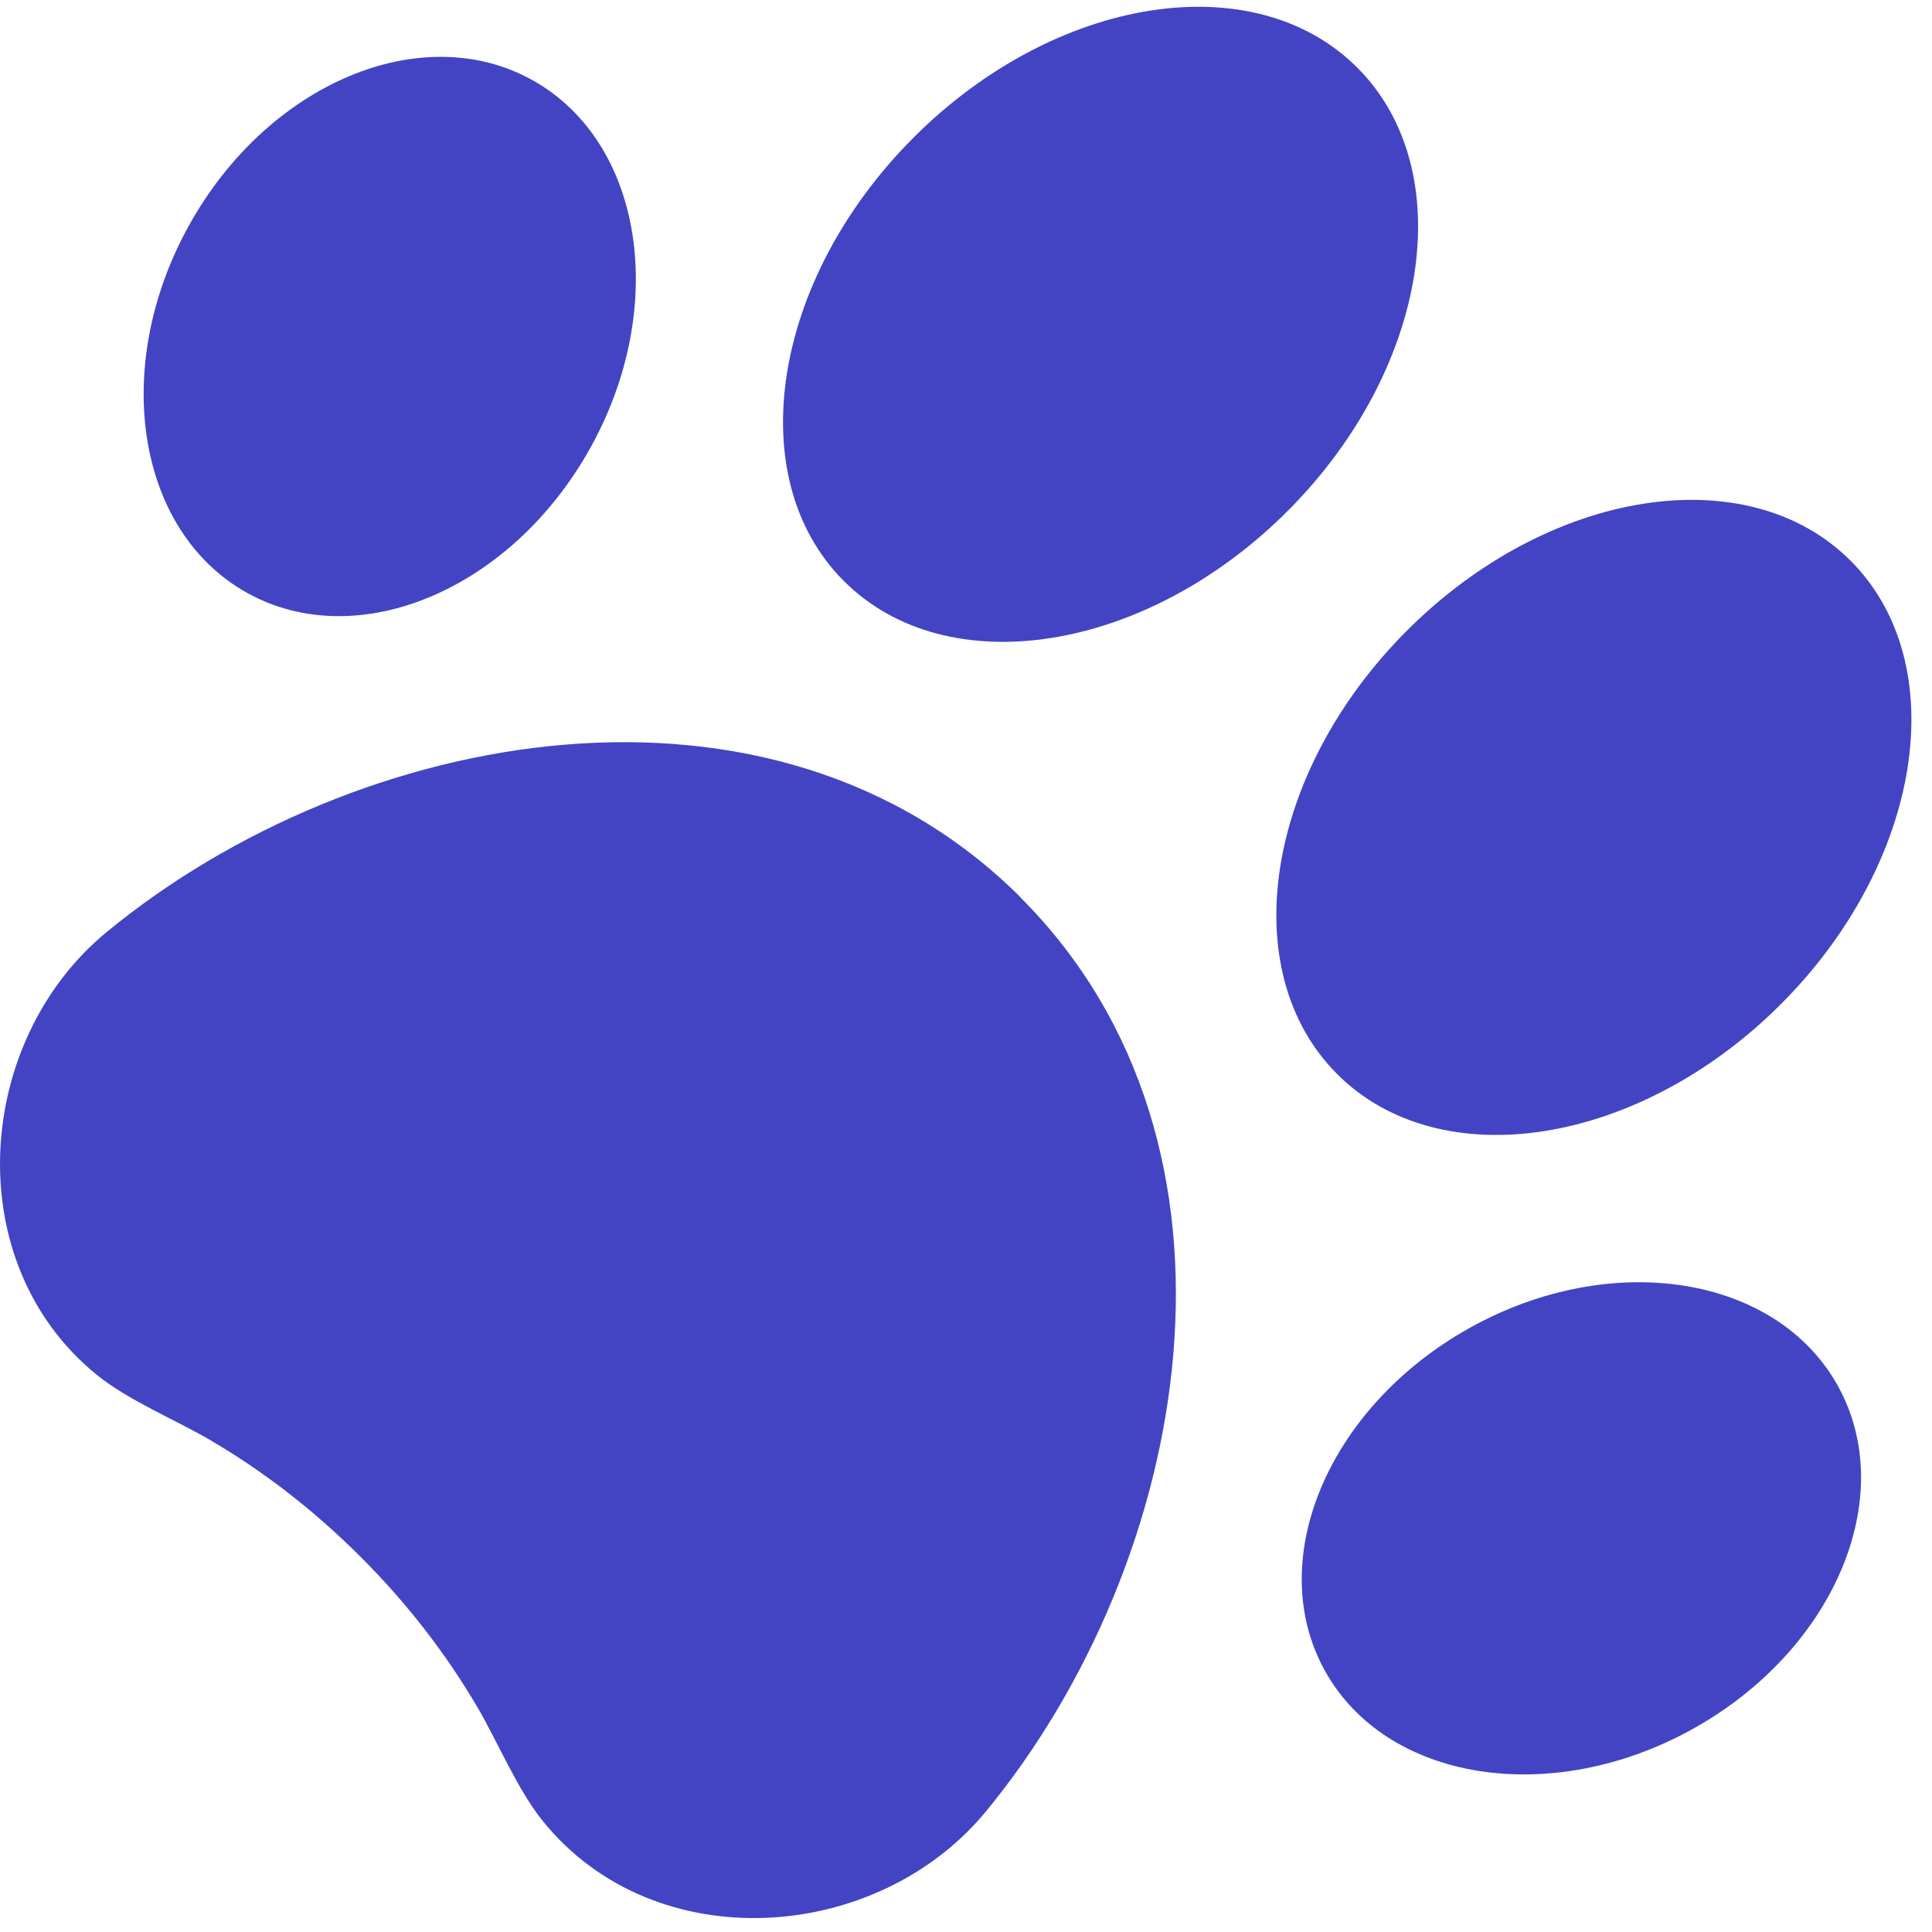
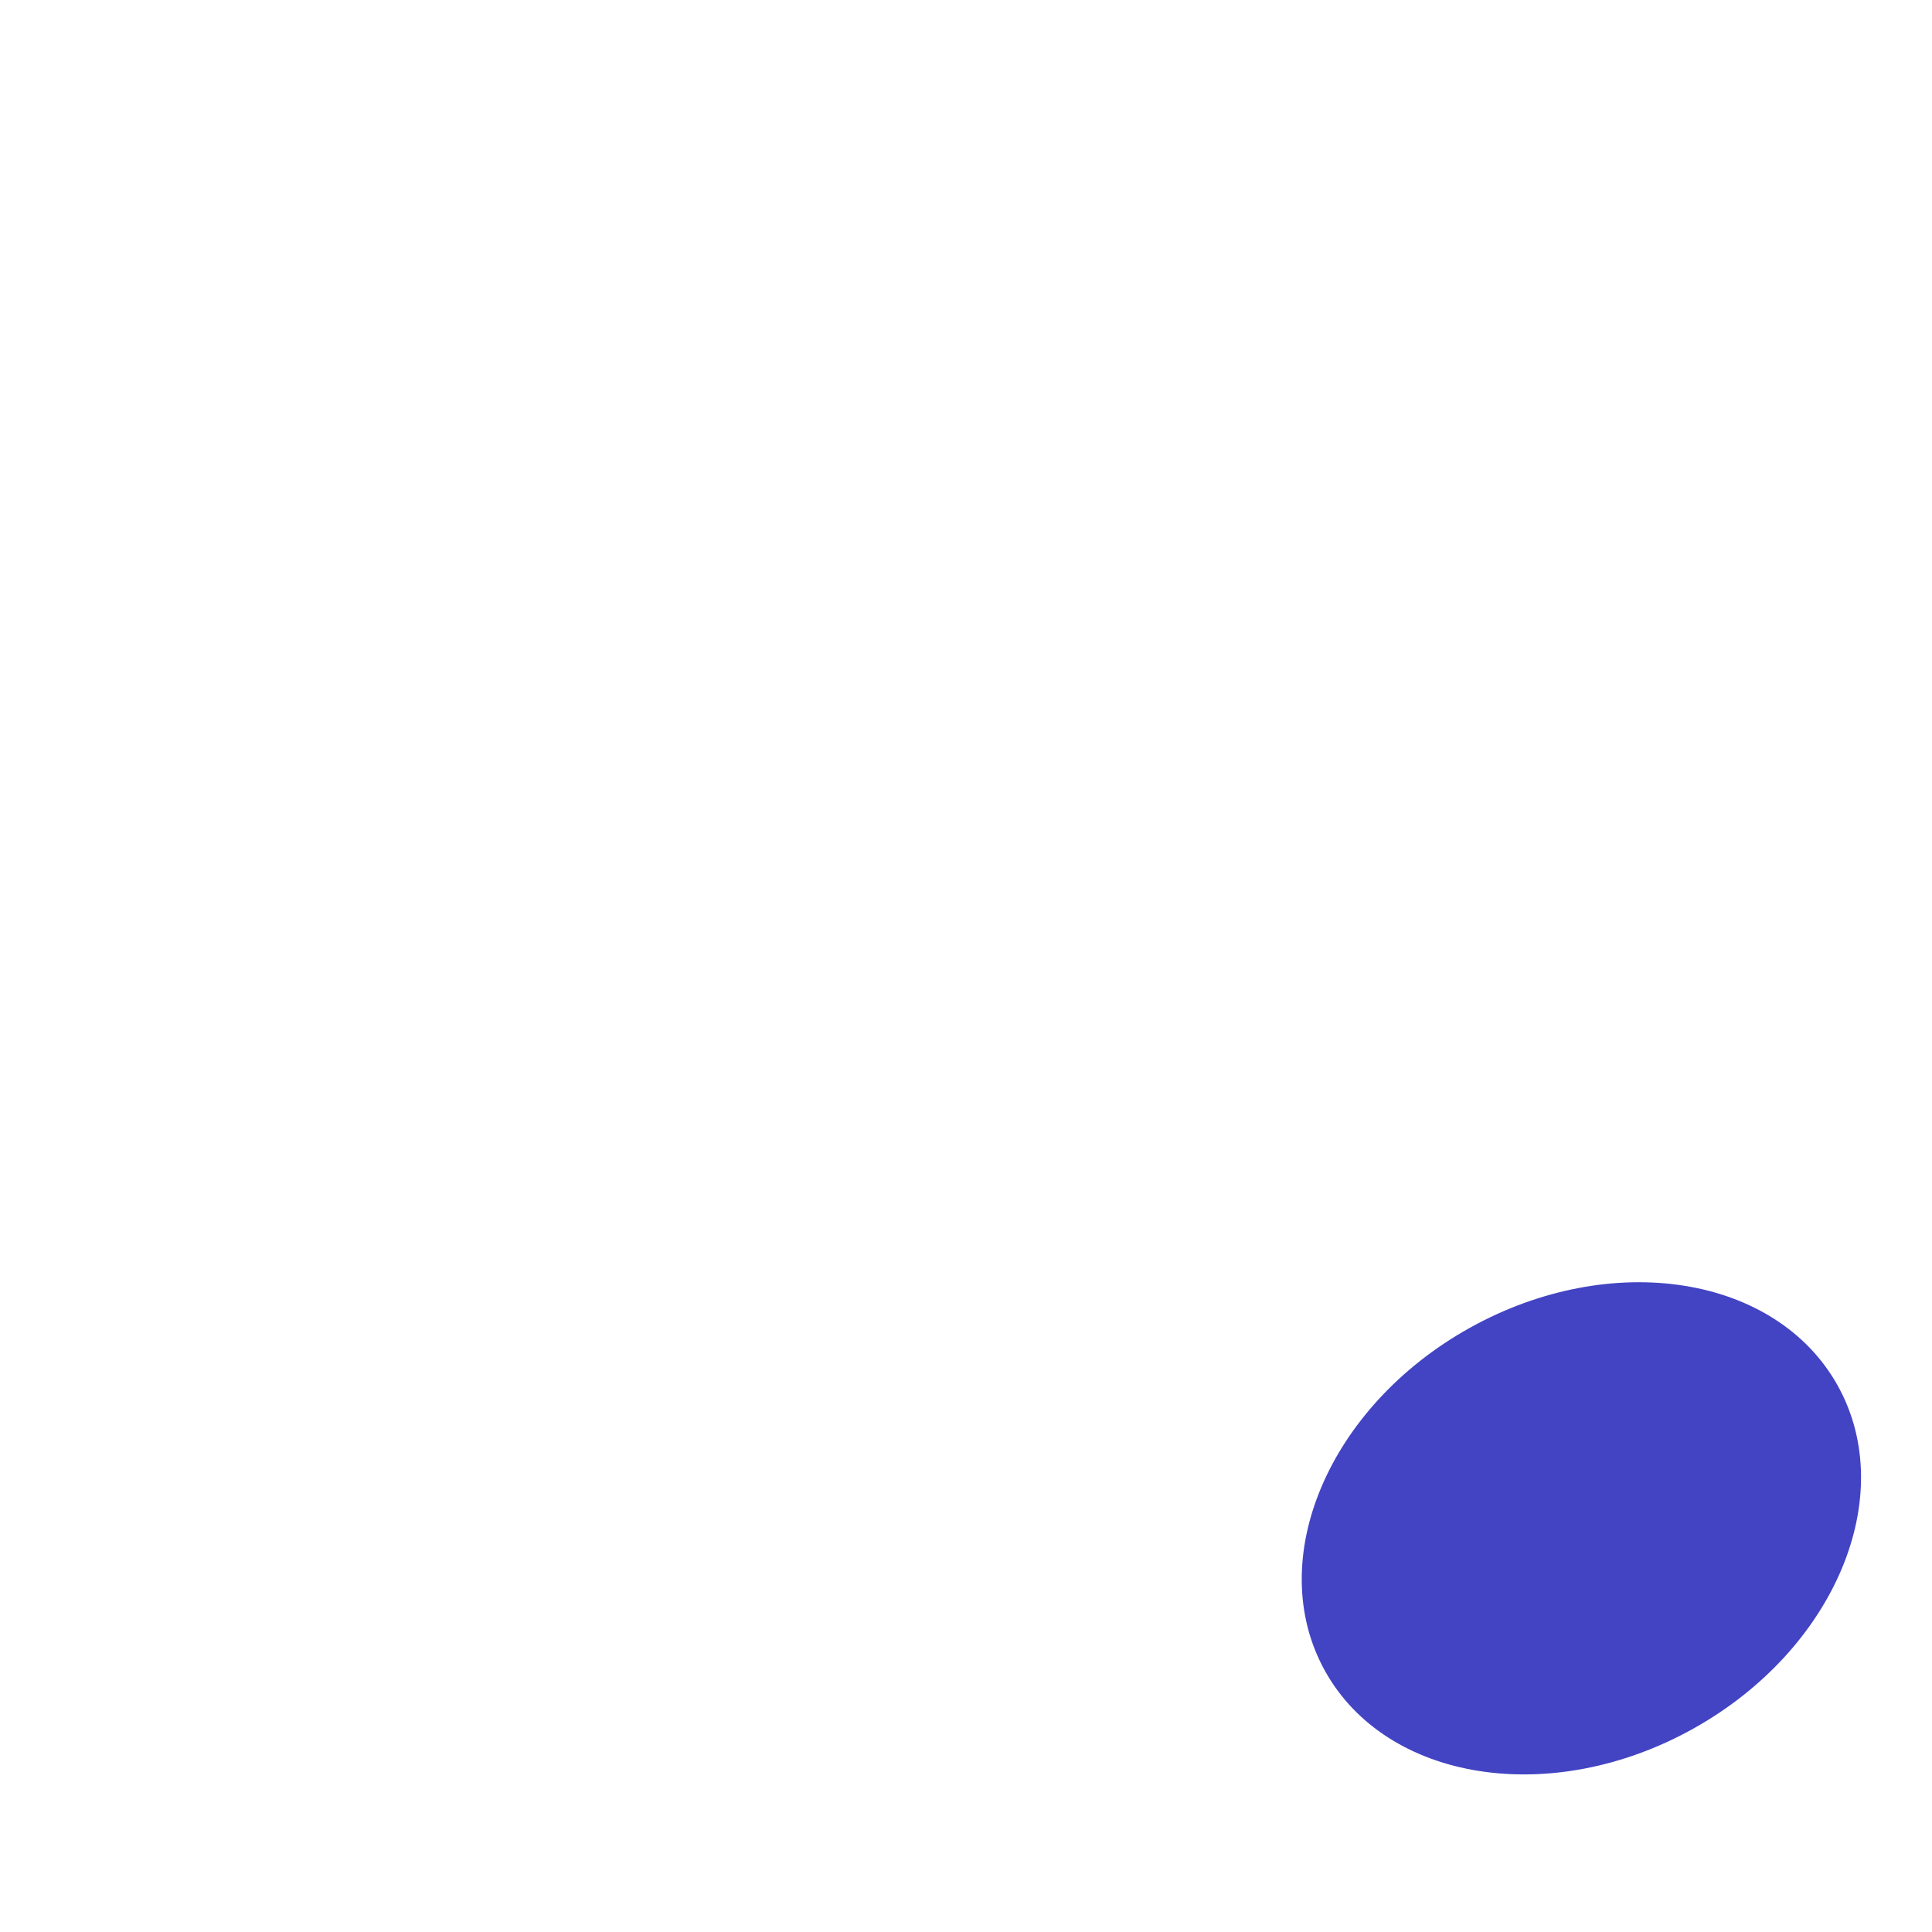
<svg xmlns="http://www.w3.org/2000/svg" width="81" height="81" viewBox="0 0 81 81" fill="none">
-   <path d="M53.976 21.432C59.92 15.488 61.23 7.162 56.904 2.835C52.577 -1.492 44.25 -0.181 38.307 5.762C32.363 11.706 31.052 20.032 35.379 24.359C39.706 28.686 48.032 27.376 53.976 21.432Z" fill="#4344C3" />
-   <path d="M24.746 18.786C28.05 12.851 26.965 5.944 22.322 3.36C17.68 0.776 11.238 3.494 7.935 9.429C4.631 15.365 5.716 22.271 10.358 24.855C15.001 27.439 21.442 24.722 24.746 18.786Z" fill="#4344C3" />
-   <path d="M74.659 42.105C80.603 36.161 81.913 27.835 77.586 23.508C73.259 19.181 64.933 20.491 58.99 26.435C53.046 32.379 51.735 40.705 56.062 45.032C60.389 49.359 68.715 48.048 74.659 42.105Z" fill="#4344C3" />
-   <path d="M42.783 37.626C53.203 48.046 49.934 65.496 41.343 75.936C36.783 81.486 27.463 82.166 22.764 76.356C21.713 75.066 20.863 73.026 20.034 71.606C18.703 69.336 17.073 67.226 15.133 65.286C13.194 63.346 11.084 61.706 8.814 60.376C7.394 59.546 5.354 58.696 4.064 57.646C-1.746 52.936 -1.076 43.626 4.484 39.066C14.934 30.476 32.383 27.216 42.803 37.636L42.783 37.626Z" fill="#4344C3" />
  <path d="M70.979 72.482C76.915 69.178 79.632 62.736 77.048 58.094C74.464 53.452 67.558 52.367 61.622 55.67C55.687 58.974 52.969 65.416 55.553 70.058C58.137 74.7 65.044 75.785 70.979 72.482Z" fill="#4344C3" />
</svg>